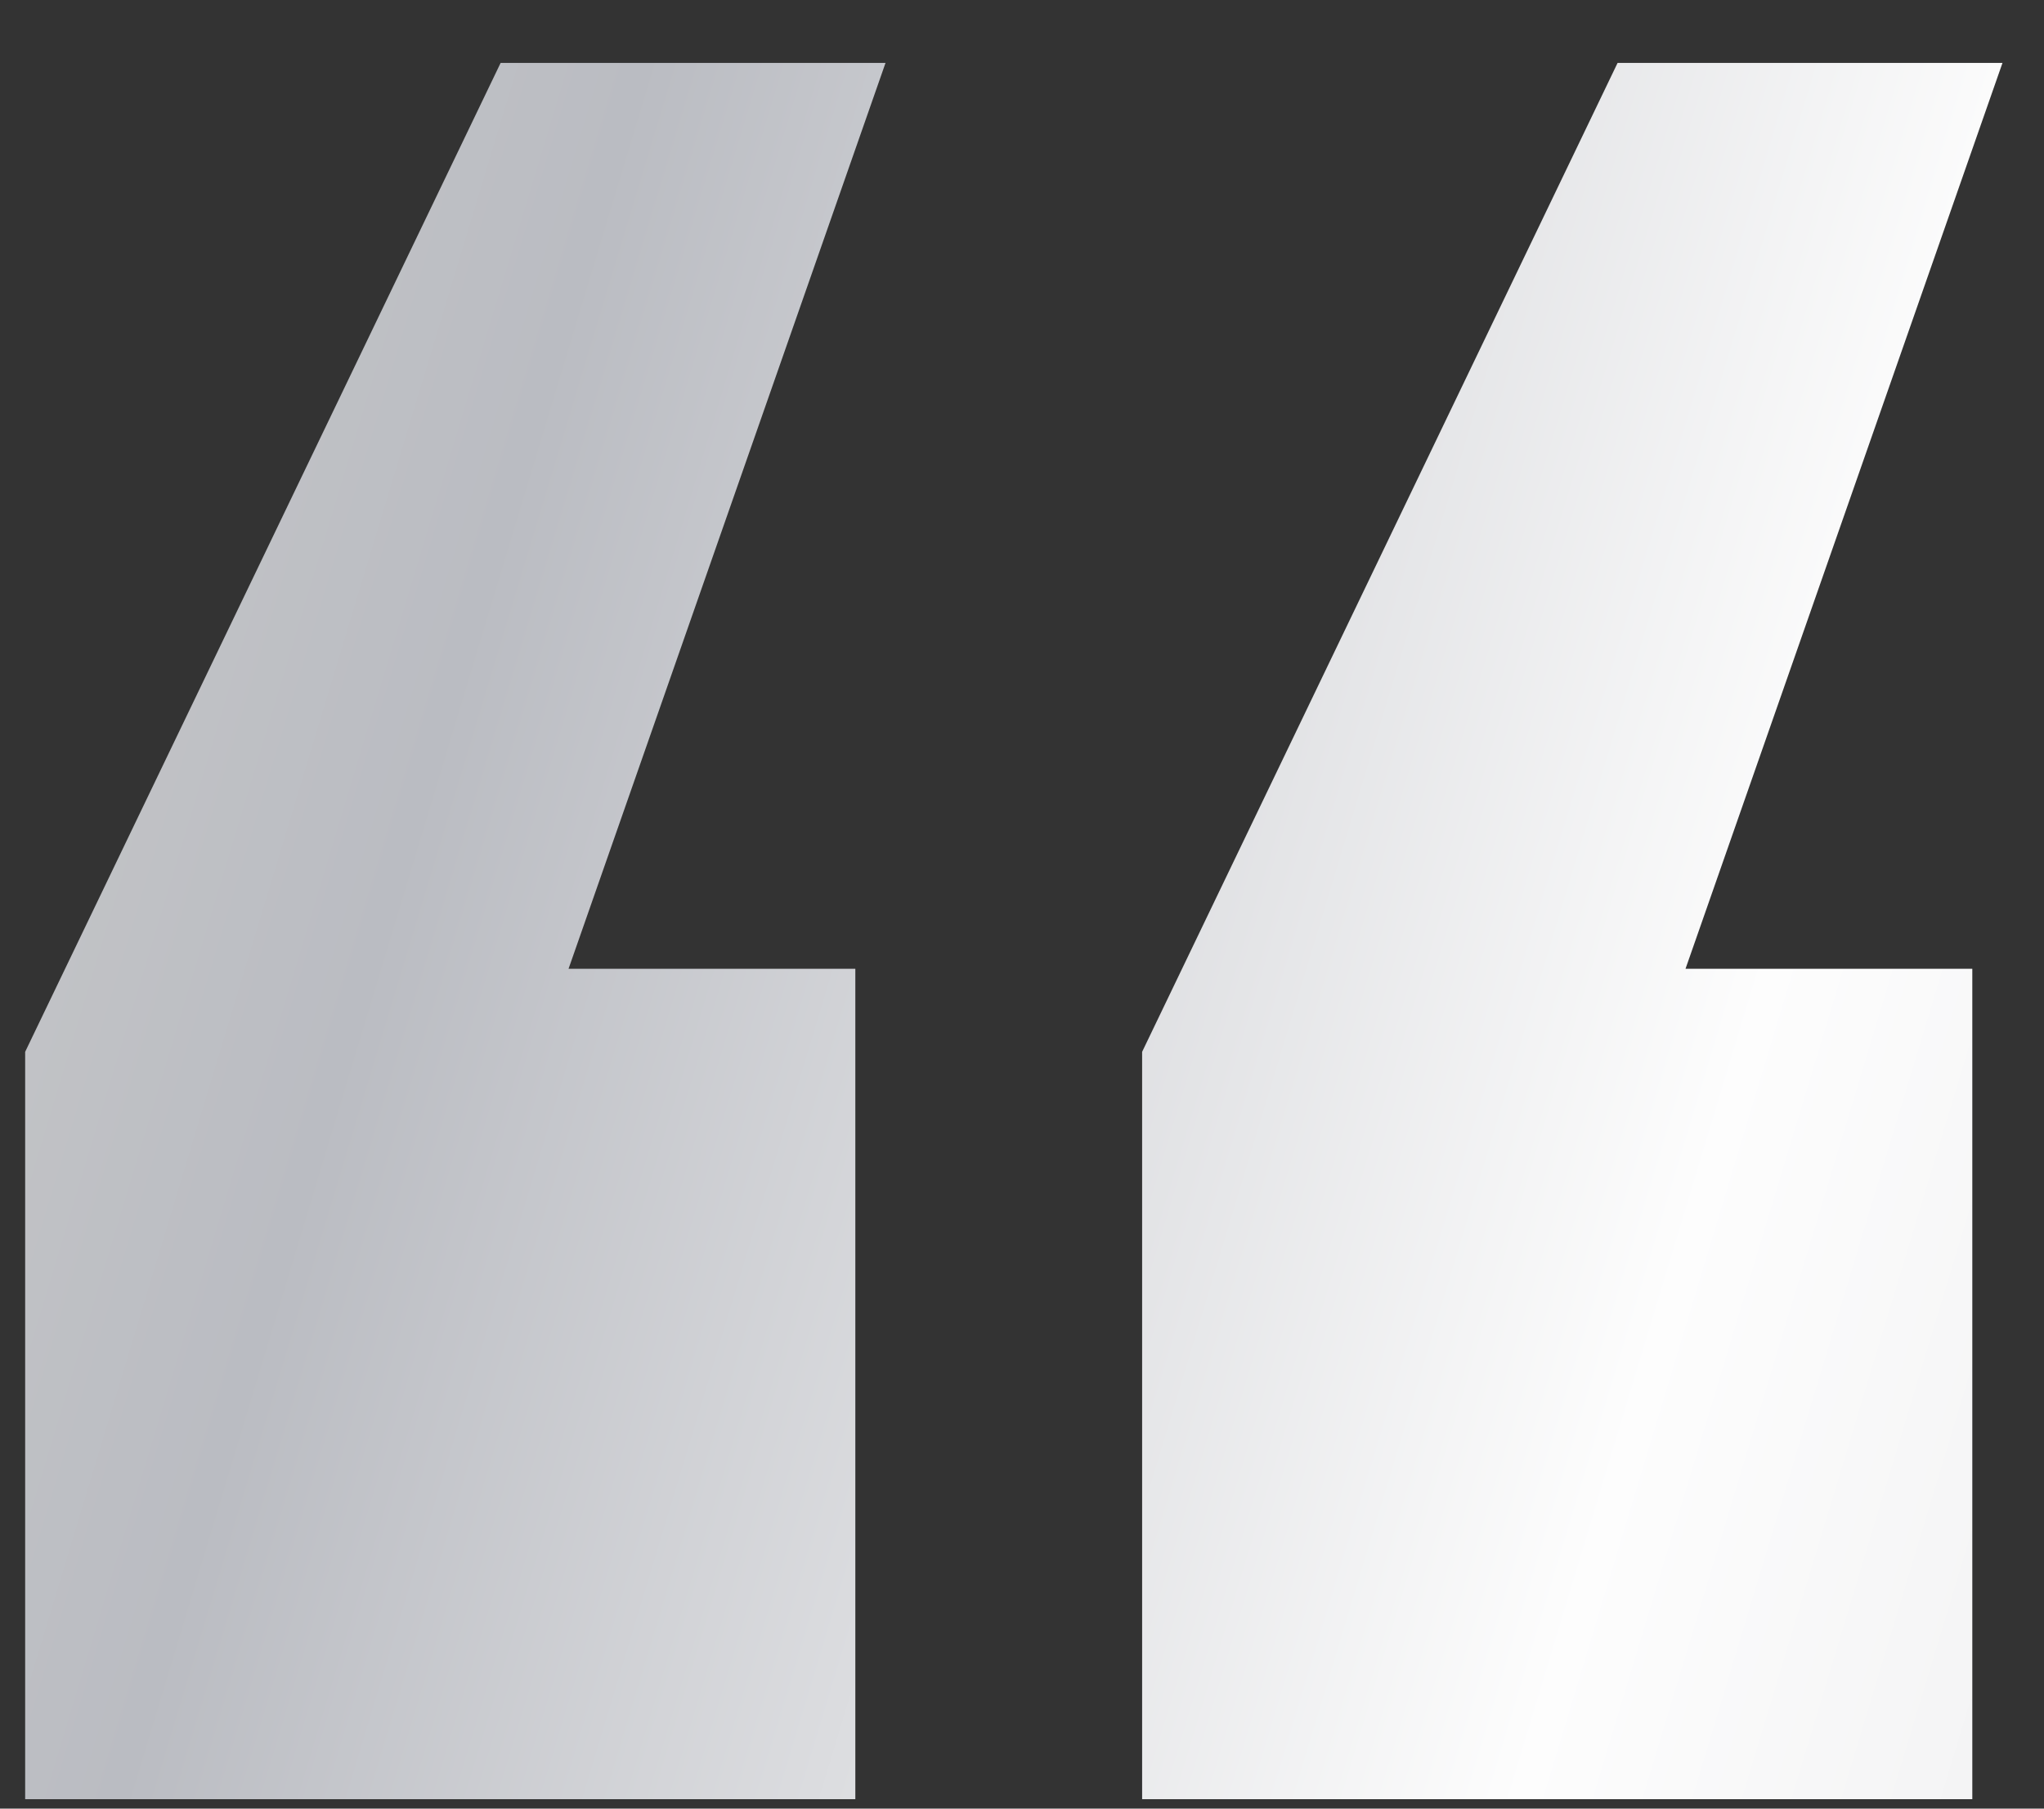
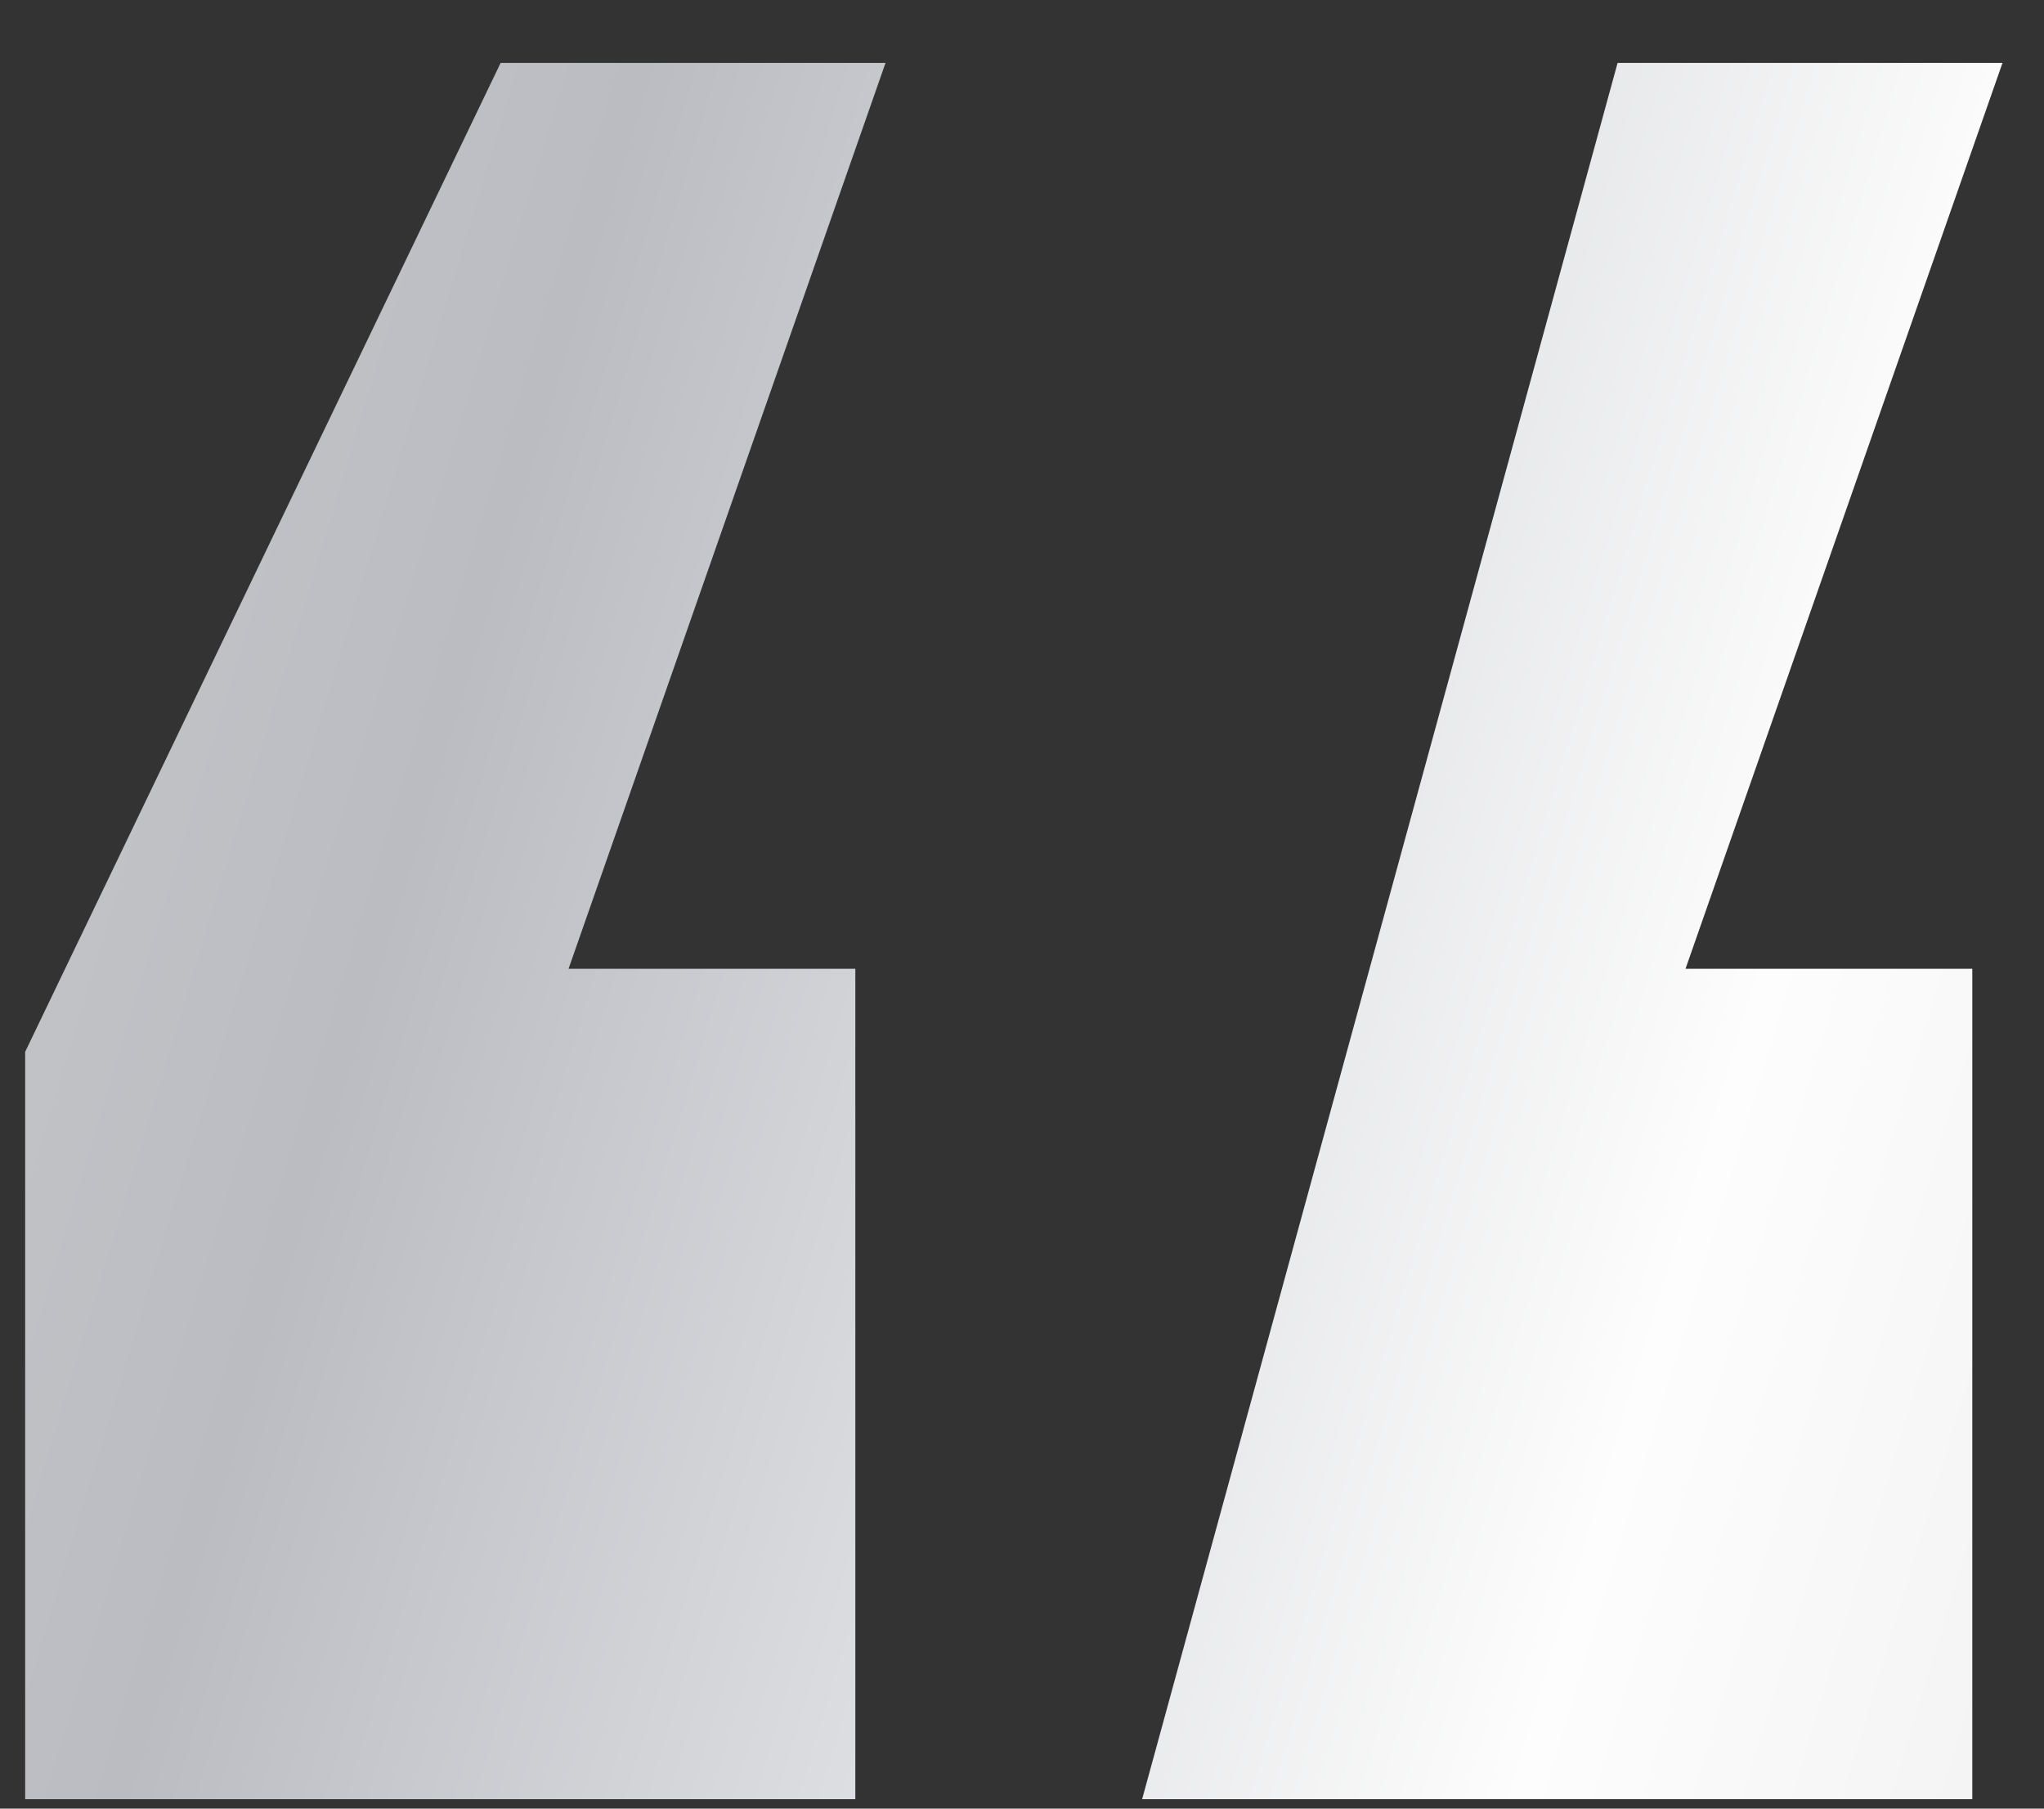
<svg xmlns="http://www.w3.org/2000/svg" width="26" height="23" viewBox="0 0 26 23" fill="none">
  <rect x="0" y="0" width="26" height="23" fill="#333333" stroke="none" />
-   <path d="M6.368 0.8H11.264L7.232 12.32H10.88V22.88H0.32V13.376L6.368 0.8ZM20.576 0.8H25.472L21.44 12.32H25.088V22.88H14.528V13.376L20.576 0.8Z" fill="url(#paint0_linear_4248_497)" />
+   <path d="M6.368 0.8H11.264L7.232 12.32H10.88V22.88H0.32V13.376L6.368 0.8ZM20.576 0.8H25.472L21.44 12.32H25.088V22.88H14.528L20.576 0.8Z" fill="url(#paint0_linear_4248_497)" />
  <defs>
    <linearGradient id="paint0_linear_4248_497" x1="-5.448" y1="24.767" x2="39.976" y2="38.492" gradientUnits="userSpaceOnUse">
      <stop stop-color="#C5C6C8" />
      <stop offset="0.129" stop-color="#BABCC2" />
      <stop offset="0.488" stop-color="#FDFDFD" />
      <stop offset="0.705" stop-color="#ECECEE" />
      <stop offset="0.812" stop-color="#BFC0C4" />
      <stop offset="1" stop-color="#A0A1A5" />
    </linearGradient>
  </defs>
</svg>